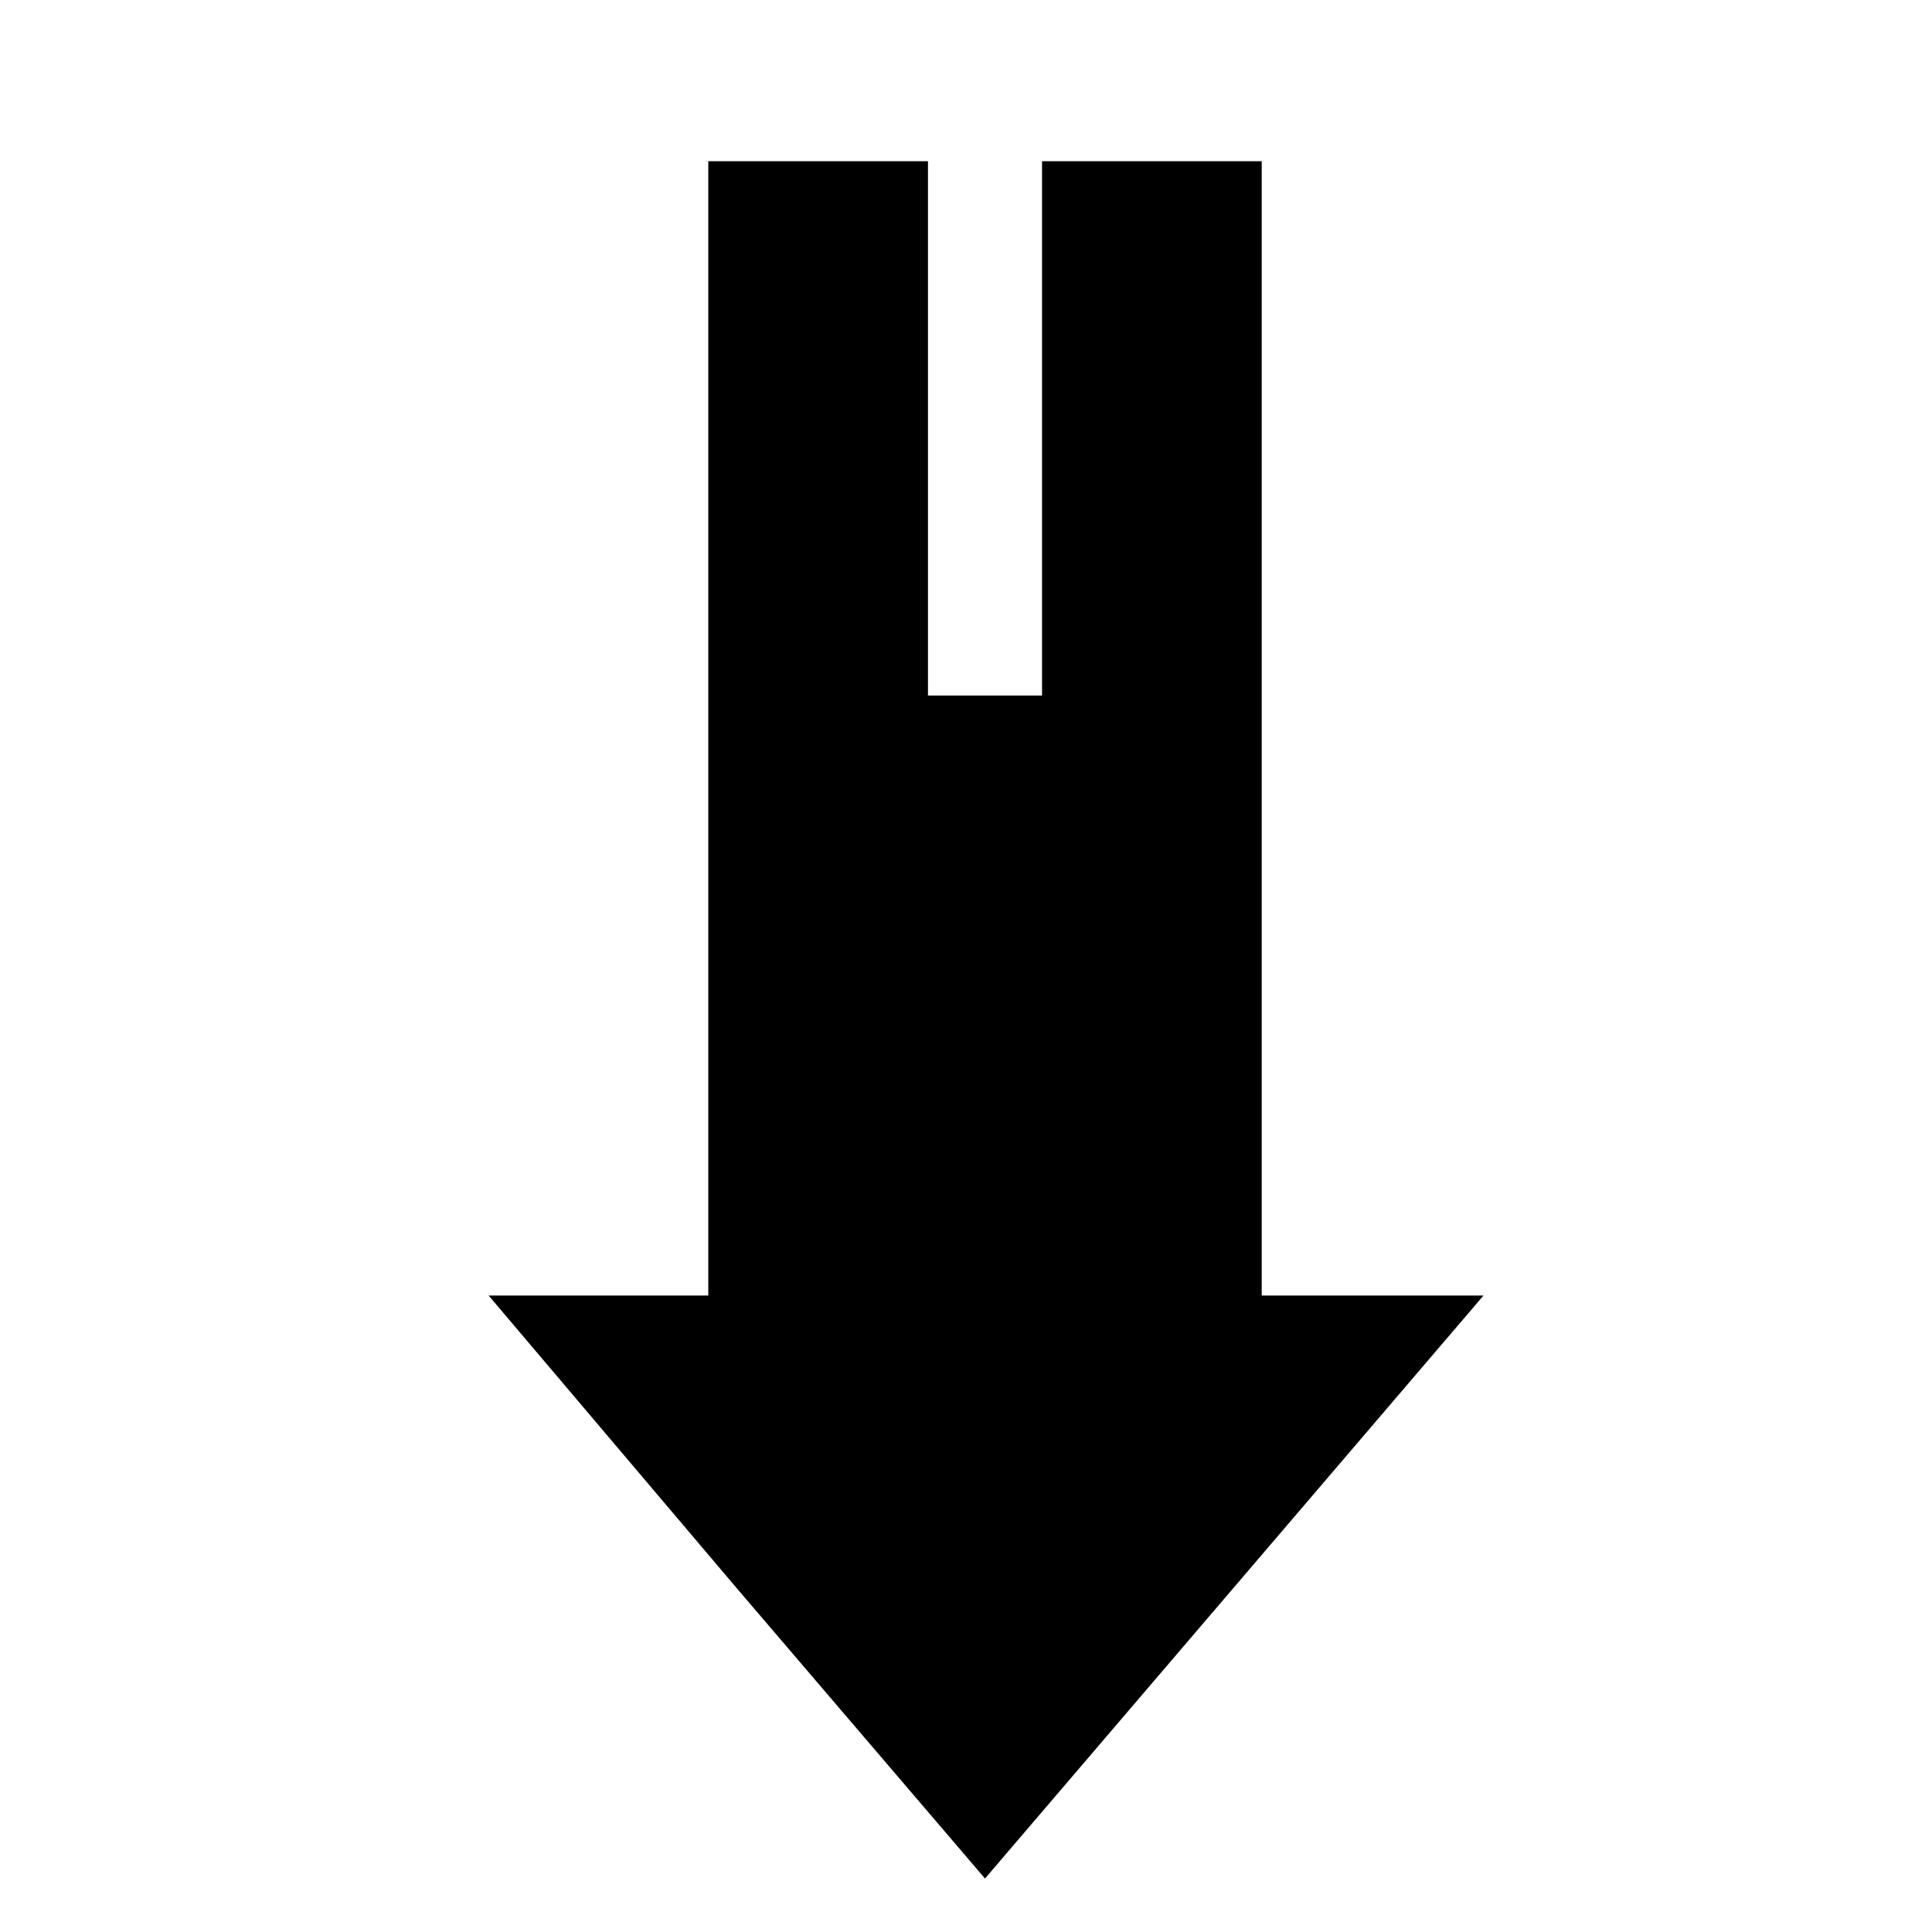
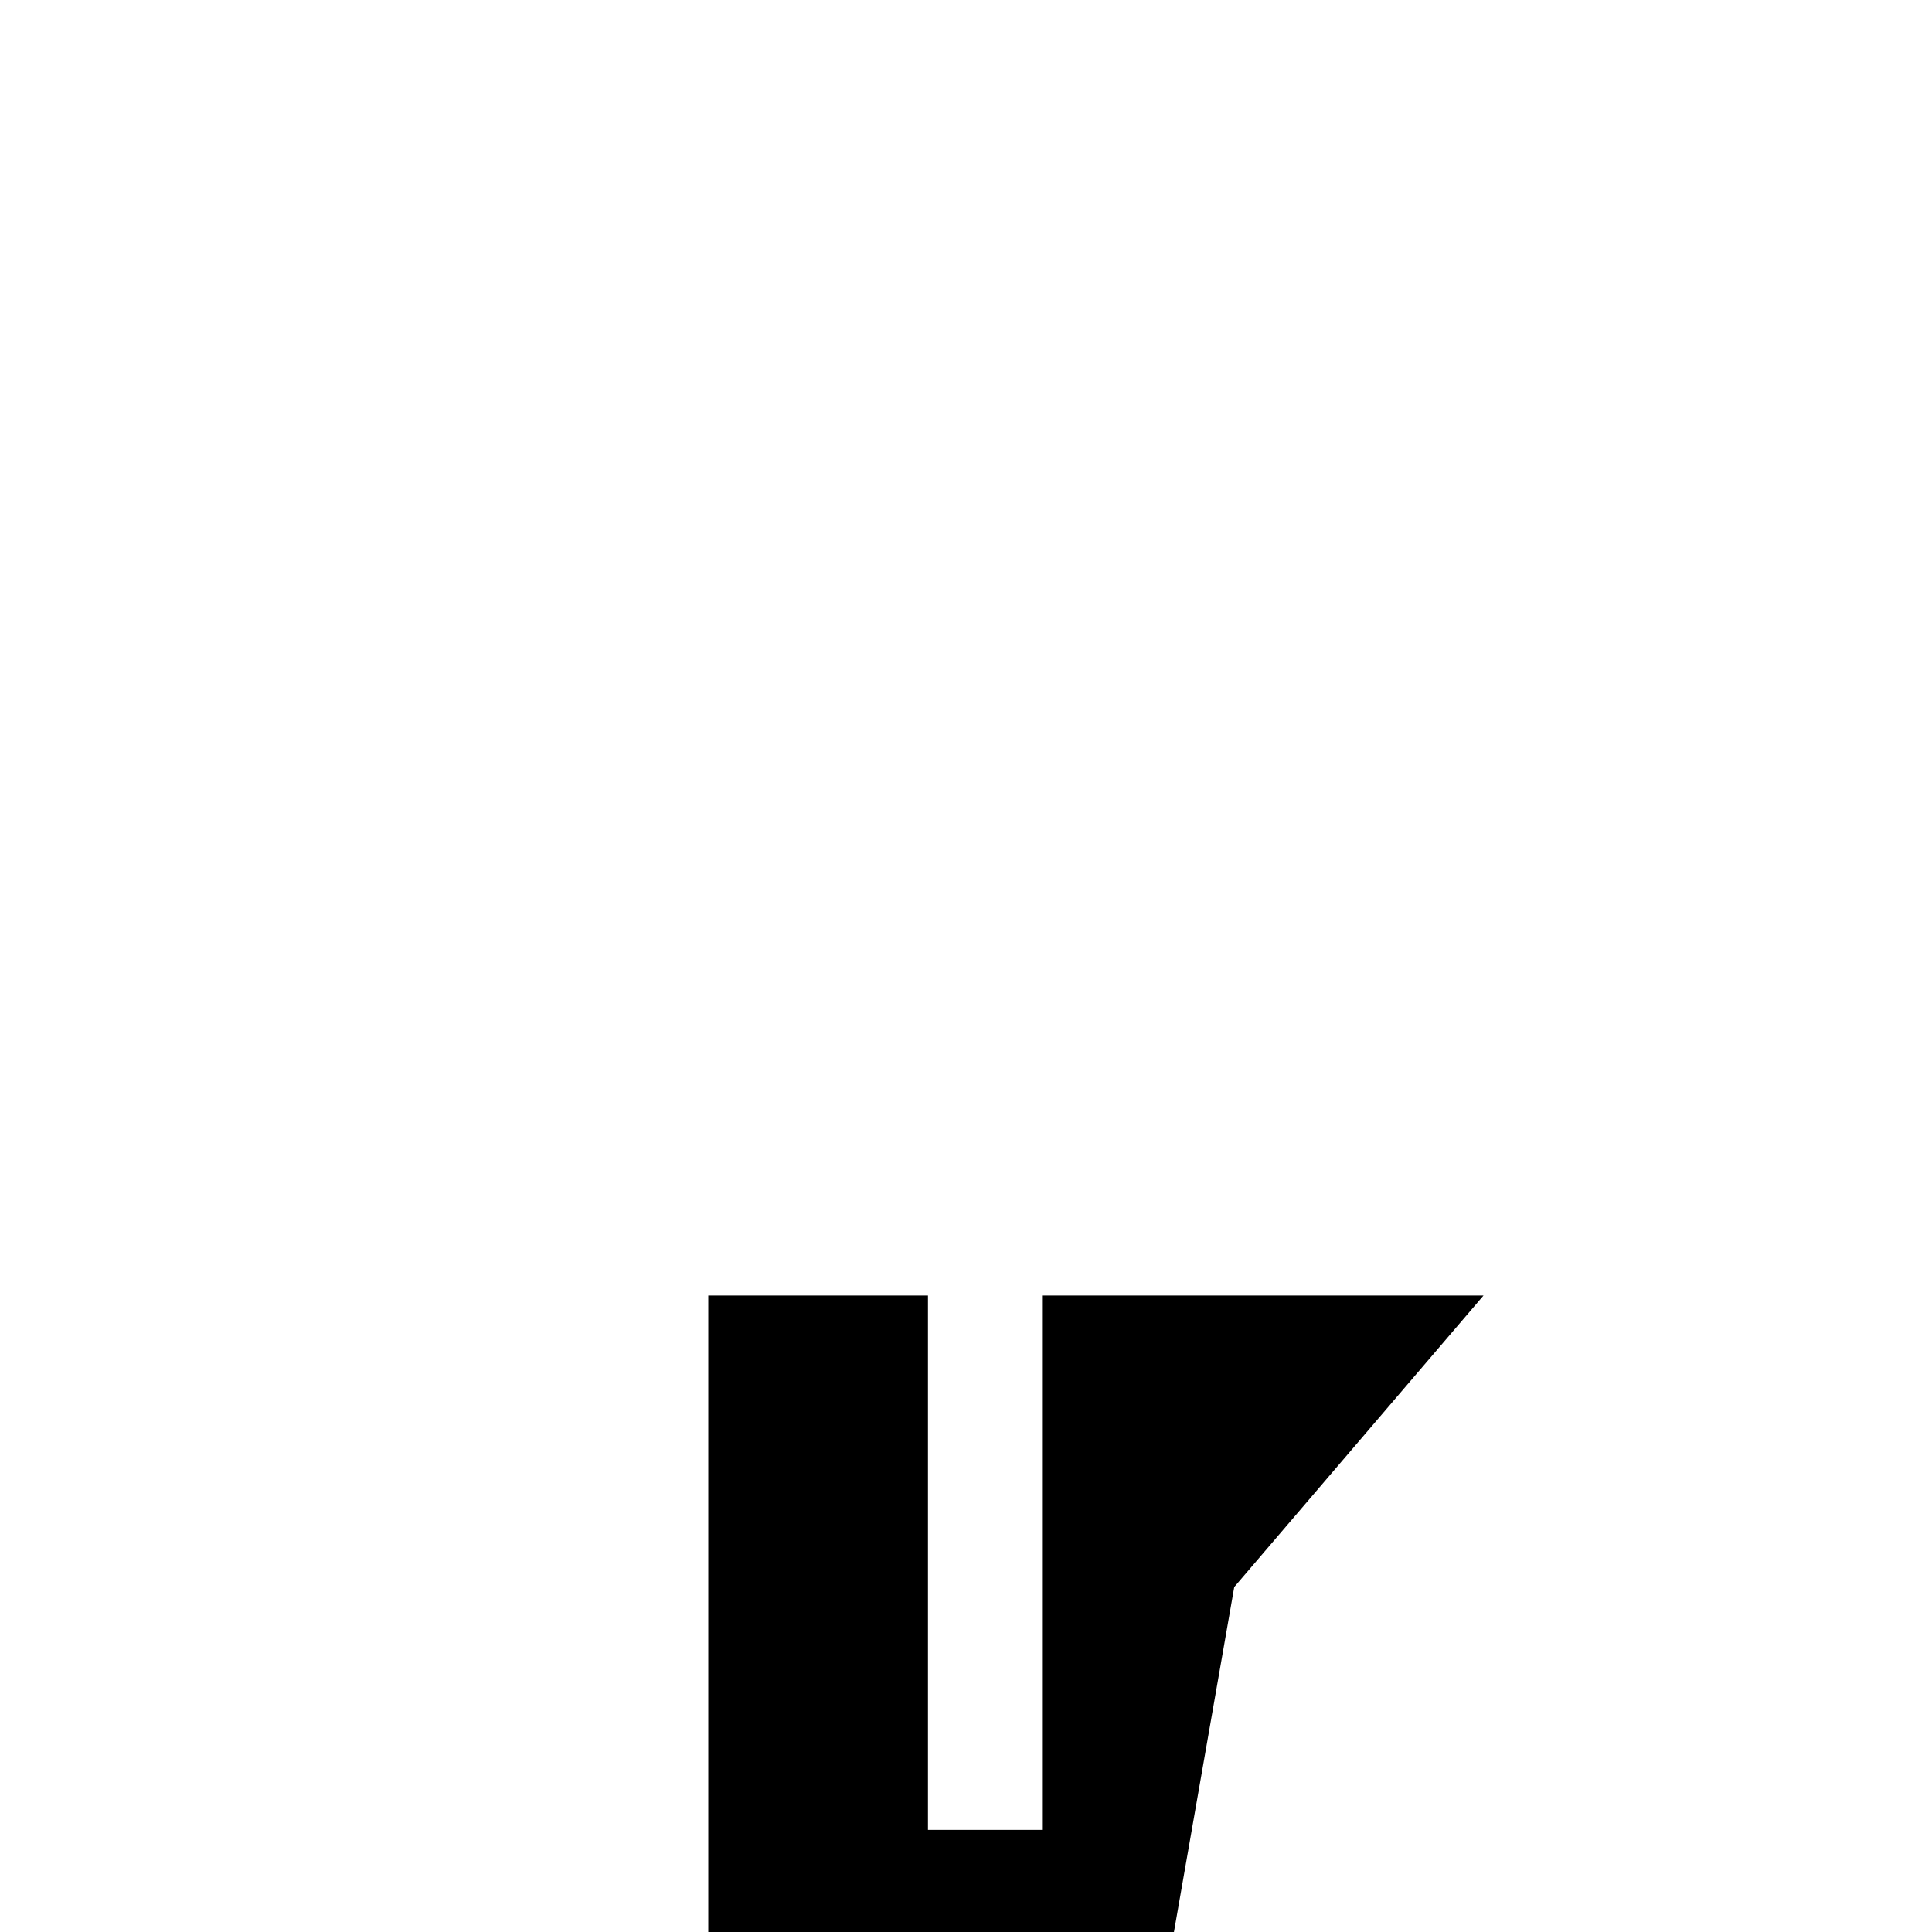
<svg xmlns="http://www.w3.org/2000/svg" fill="#000000" width="800px" height="800px" version="1.1" viewBox="144 144 512 512">
-   <path d="m471.09 564.58 66.059-77.254h-58.781v-300.61h-58.215v141.62h-30.23v-141.62h-58.219v300.61h-58.215l65.492 77.254 66.055 77.25z" />
+   <path d="m471.09 564.58 66.059-77.254h-58.781h-58.215v141.62h-30.23v-141.62h-58.219v300.61h-58.215l65.492 77.254 66.055 77.25z" />
</svg>